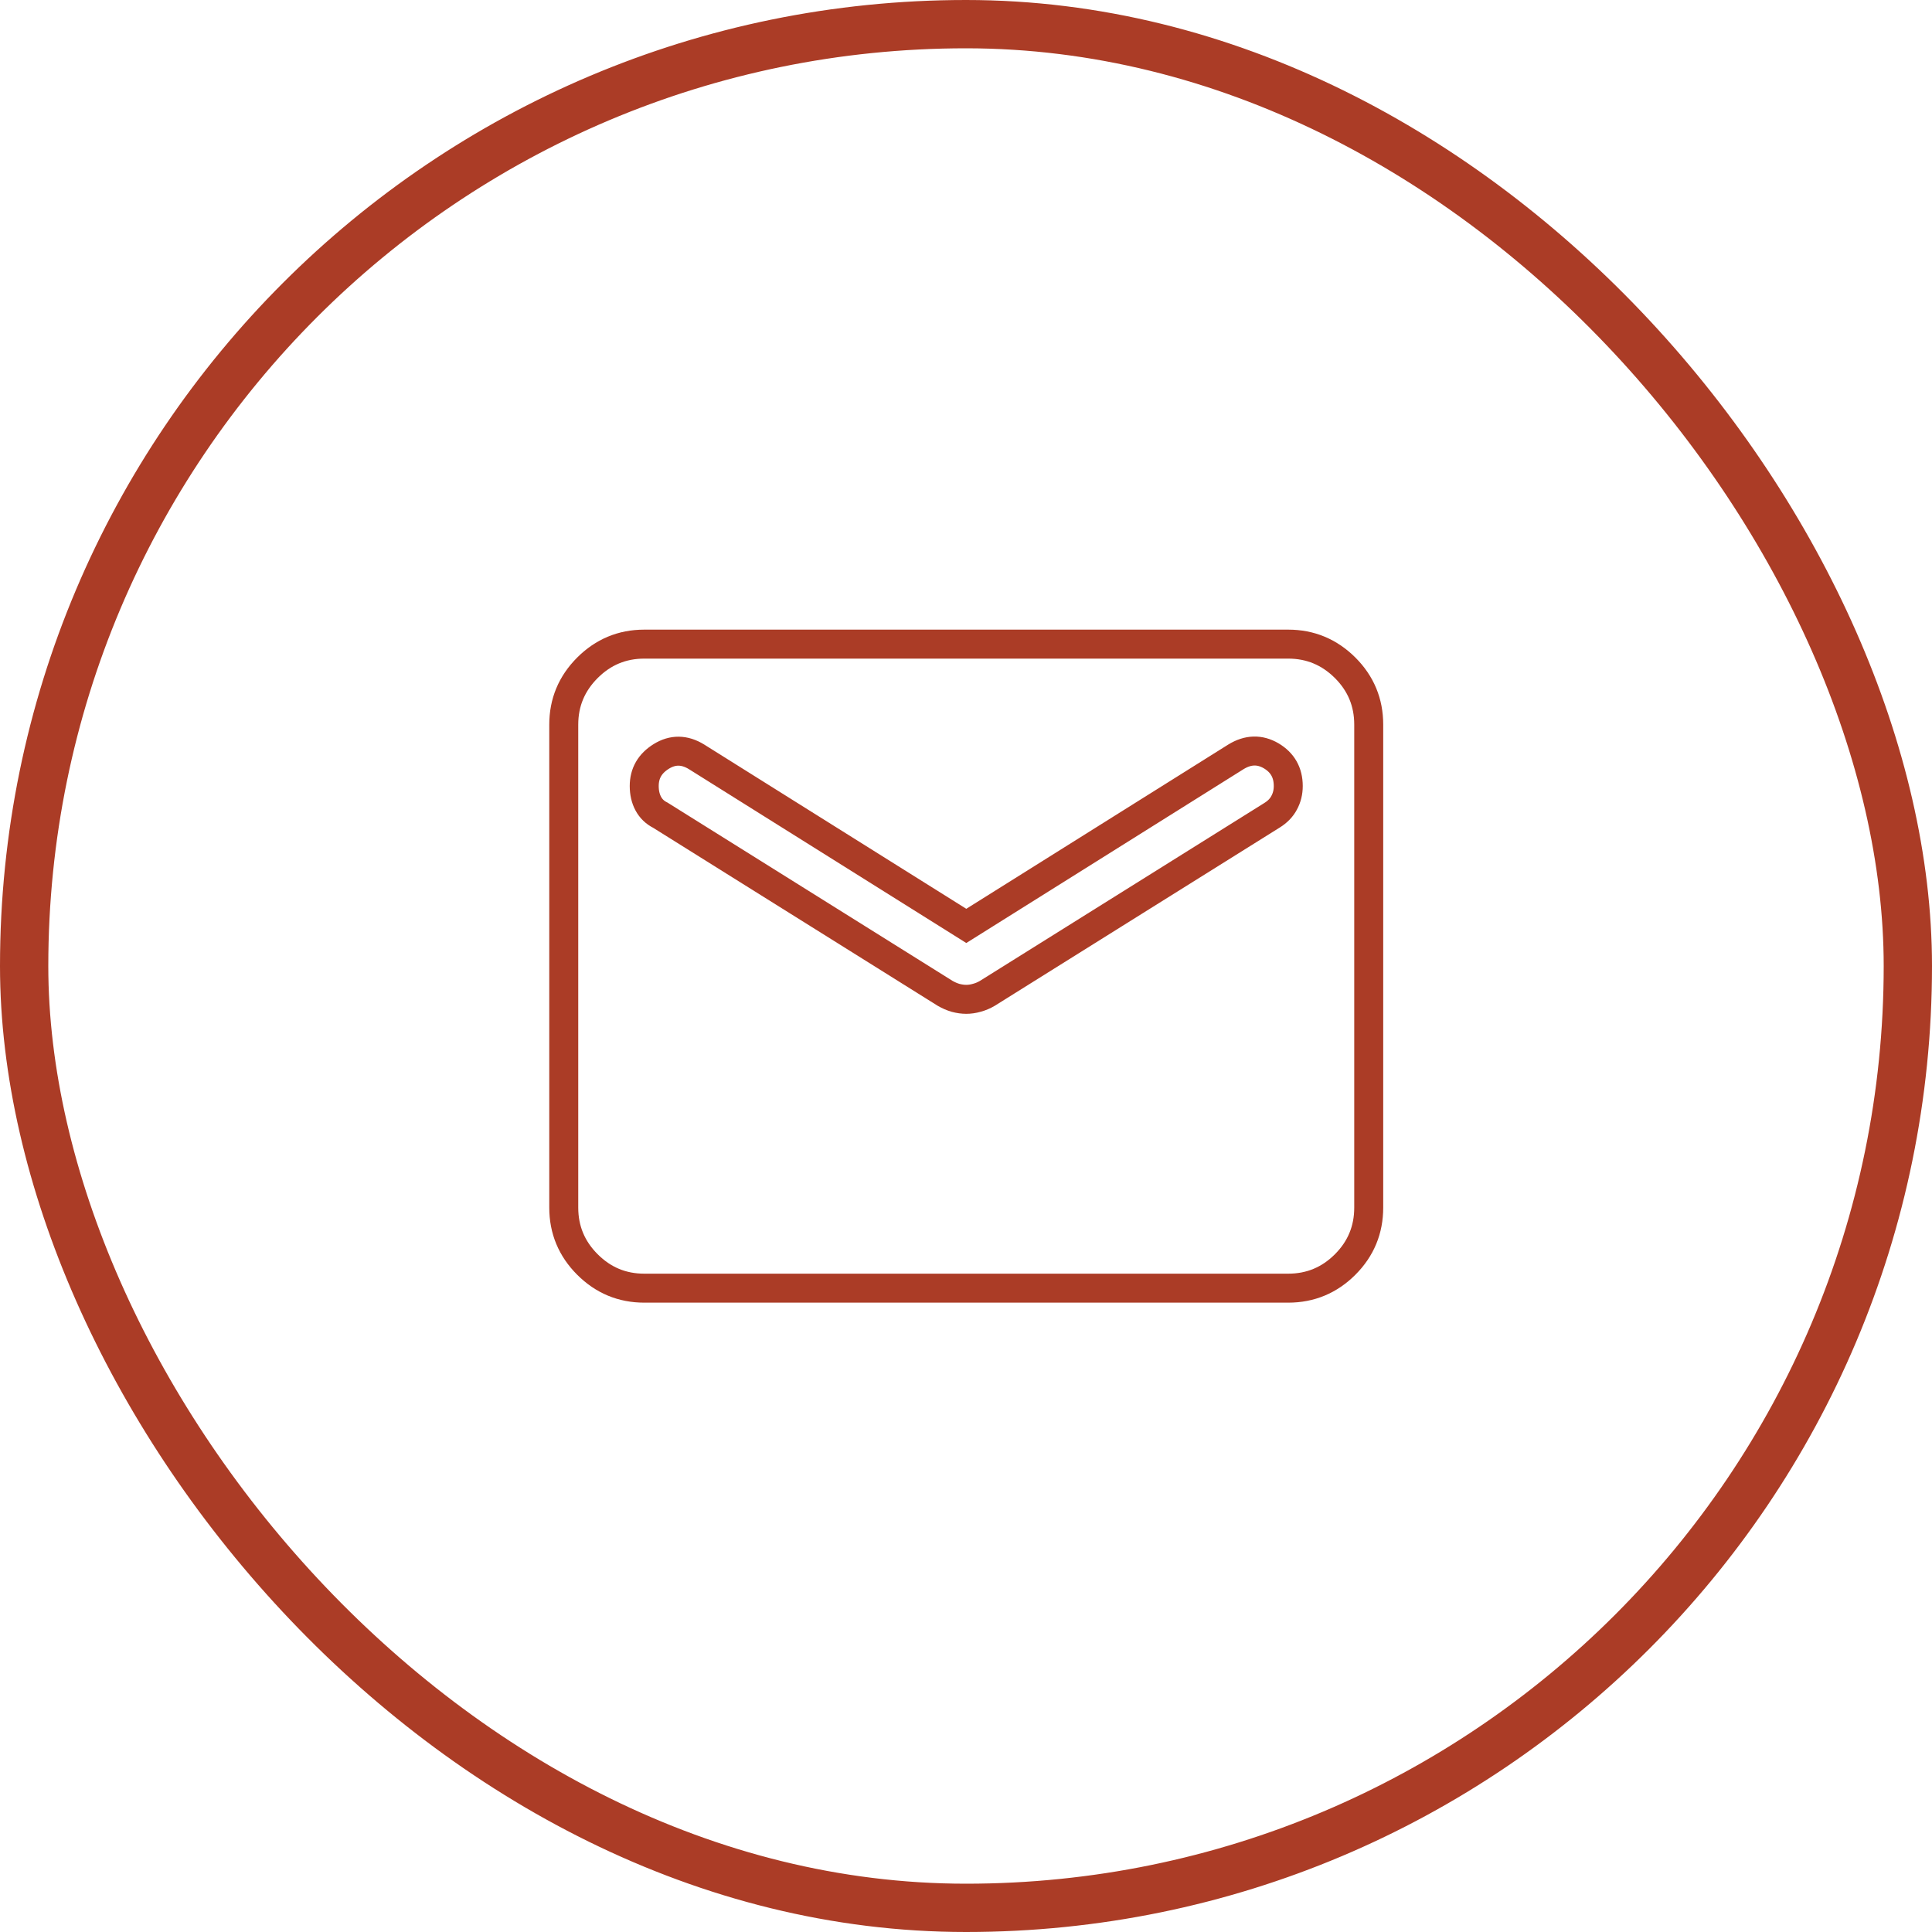
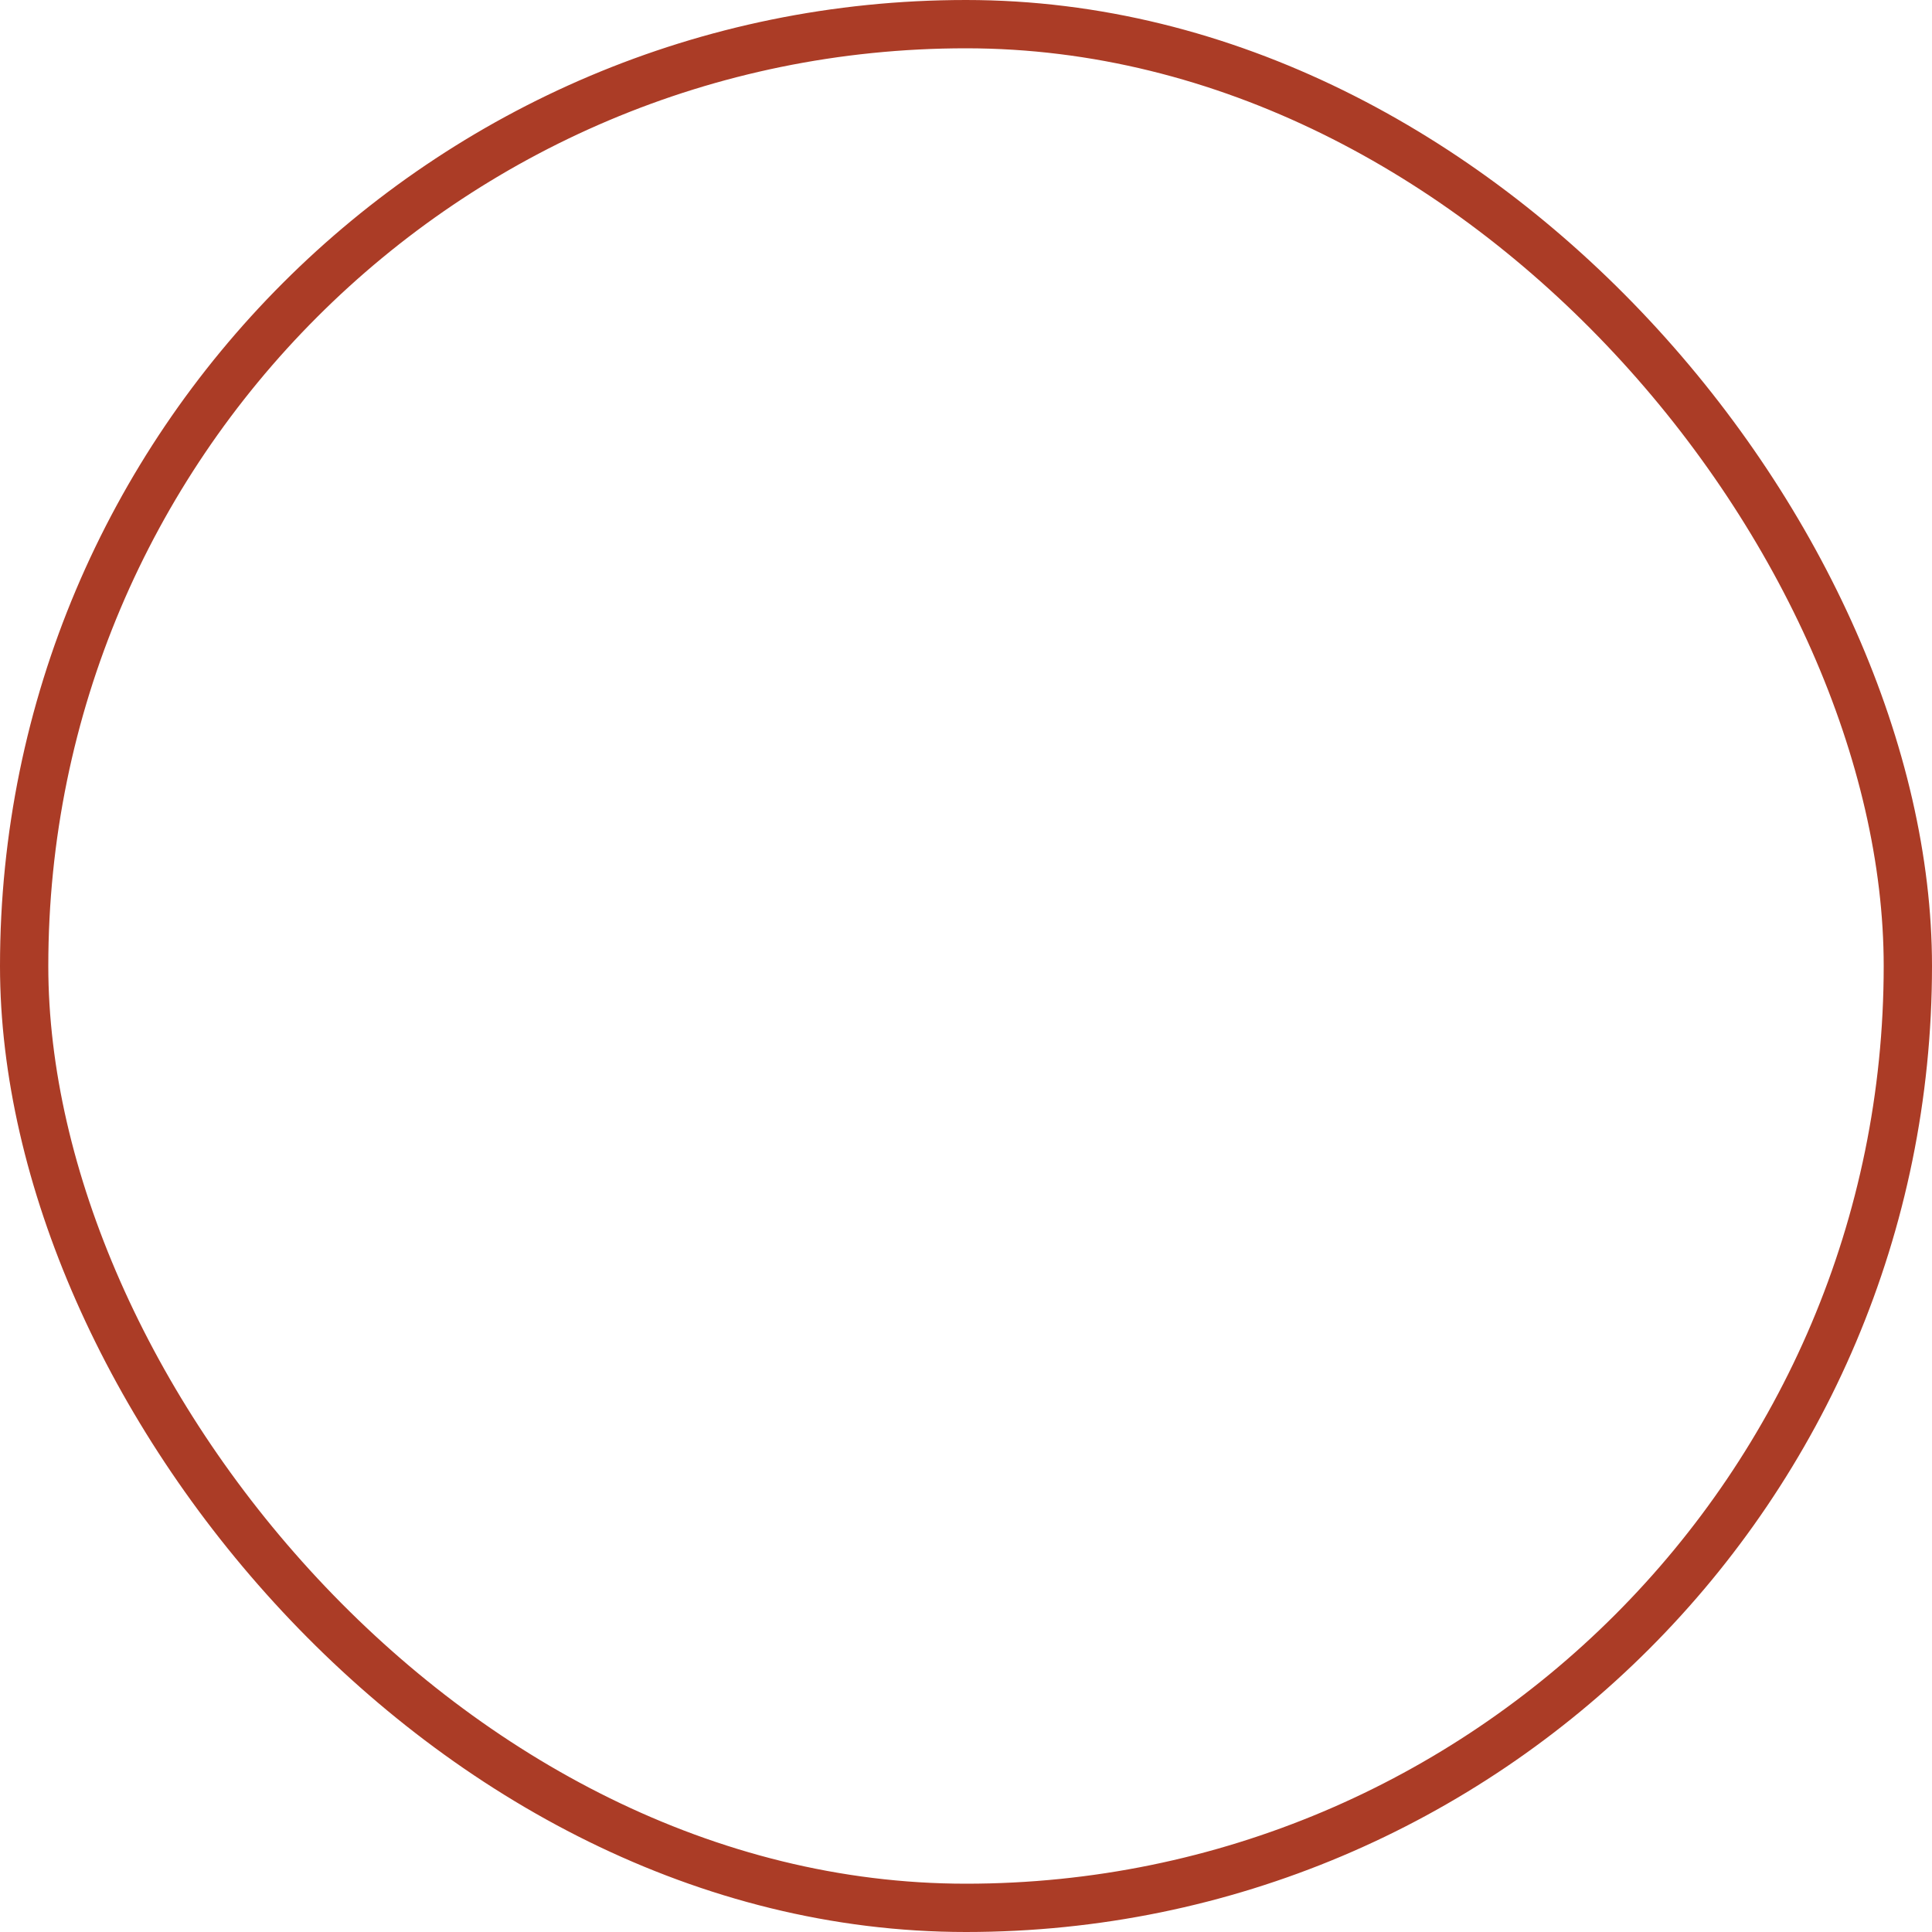
<svg xmlns="http://www.w3.org/2000/svg" width="20" height="20" viewBox="0 0 20 20" fill="none">
  <rect x="0.25" y="0.25" width="19.5" height="19.5" rx="9.75" stroke="#AB3C26" stroke-width="0.5" />
-   <path d="M6.669 13.335C6.44 13.335 6.244 13.253 6.081 13.09C5.918 12.927 5.836 12.731 5.836 12.501V7.501C5.836 7.272 5.918 7.076 6.081 6.913C6.244 6.75 6.44 6.668 6.669 6.668H13.336C13.565 6.668 13.761 6.75 13.925 6.913C14.088 7.076 14.169 7.272 14.169 7.501V12.501C14.169 12.73 14.088 12.927 13.925 13.09C13.762 13.253 13.565 13.335 13.336 13.335H6.669ZM10.003 10.345C10.037 10.345 10.074 10.34 10.112 10.329C10.15 10.319 10.187 10.303 10.221 10.283L13.169 8.439C13.225 8.404 13.267 8.361 13.294 8.309C13.322 8.257 13.336 8.2 13.336 8.137C13.336 7.998 13.277 7.894 13.159 7.824C13.041 7.755 12.919 7.758 12.794 7.835L10.003 9.585L7.211 7.835C7.086 7.758 6.964 7.757 6.846 7.83C6.728 7.903 6.669 8.005 6.669 8.137C6.669 8.206 6.683 8.267 6.711 8.319C6.739 8.371 6.78 8.411 6.836 8.439L9.784 10.283C9.819 10.303 9.855 10.319 9.893 10.33C9.932 10.34 9.968 10.345 10.003 10.345Z" stroke="#AB3C26" stroke-width="0.3" />
</svg>